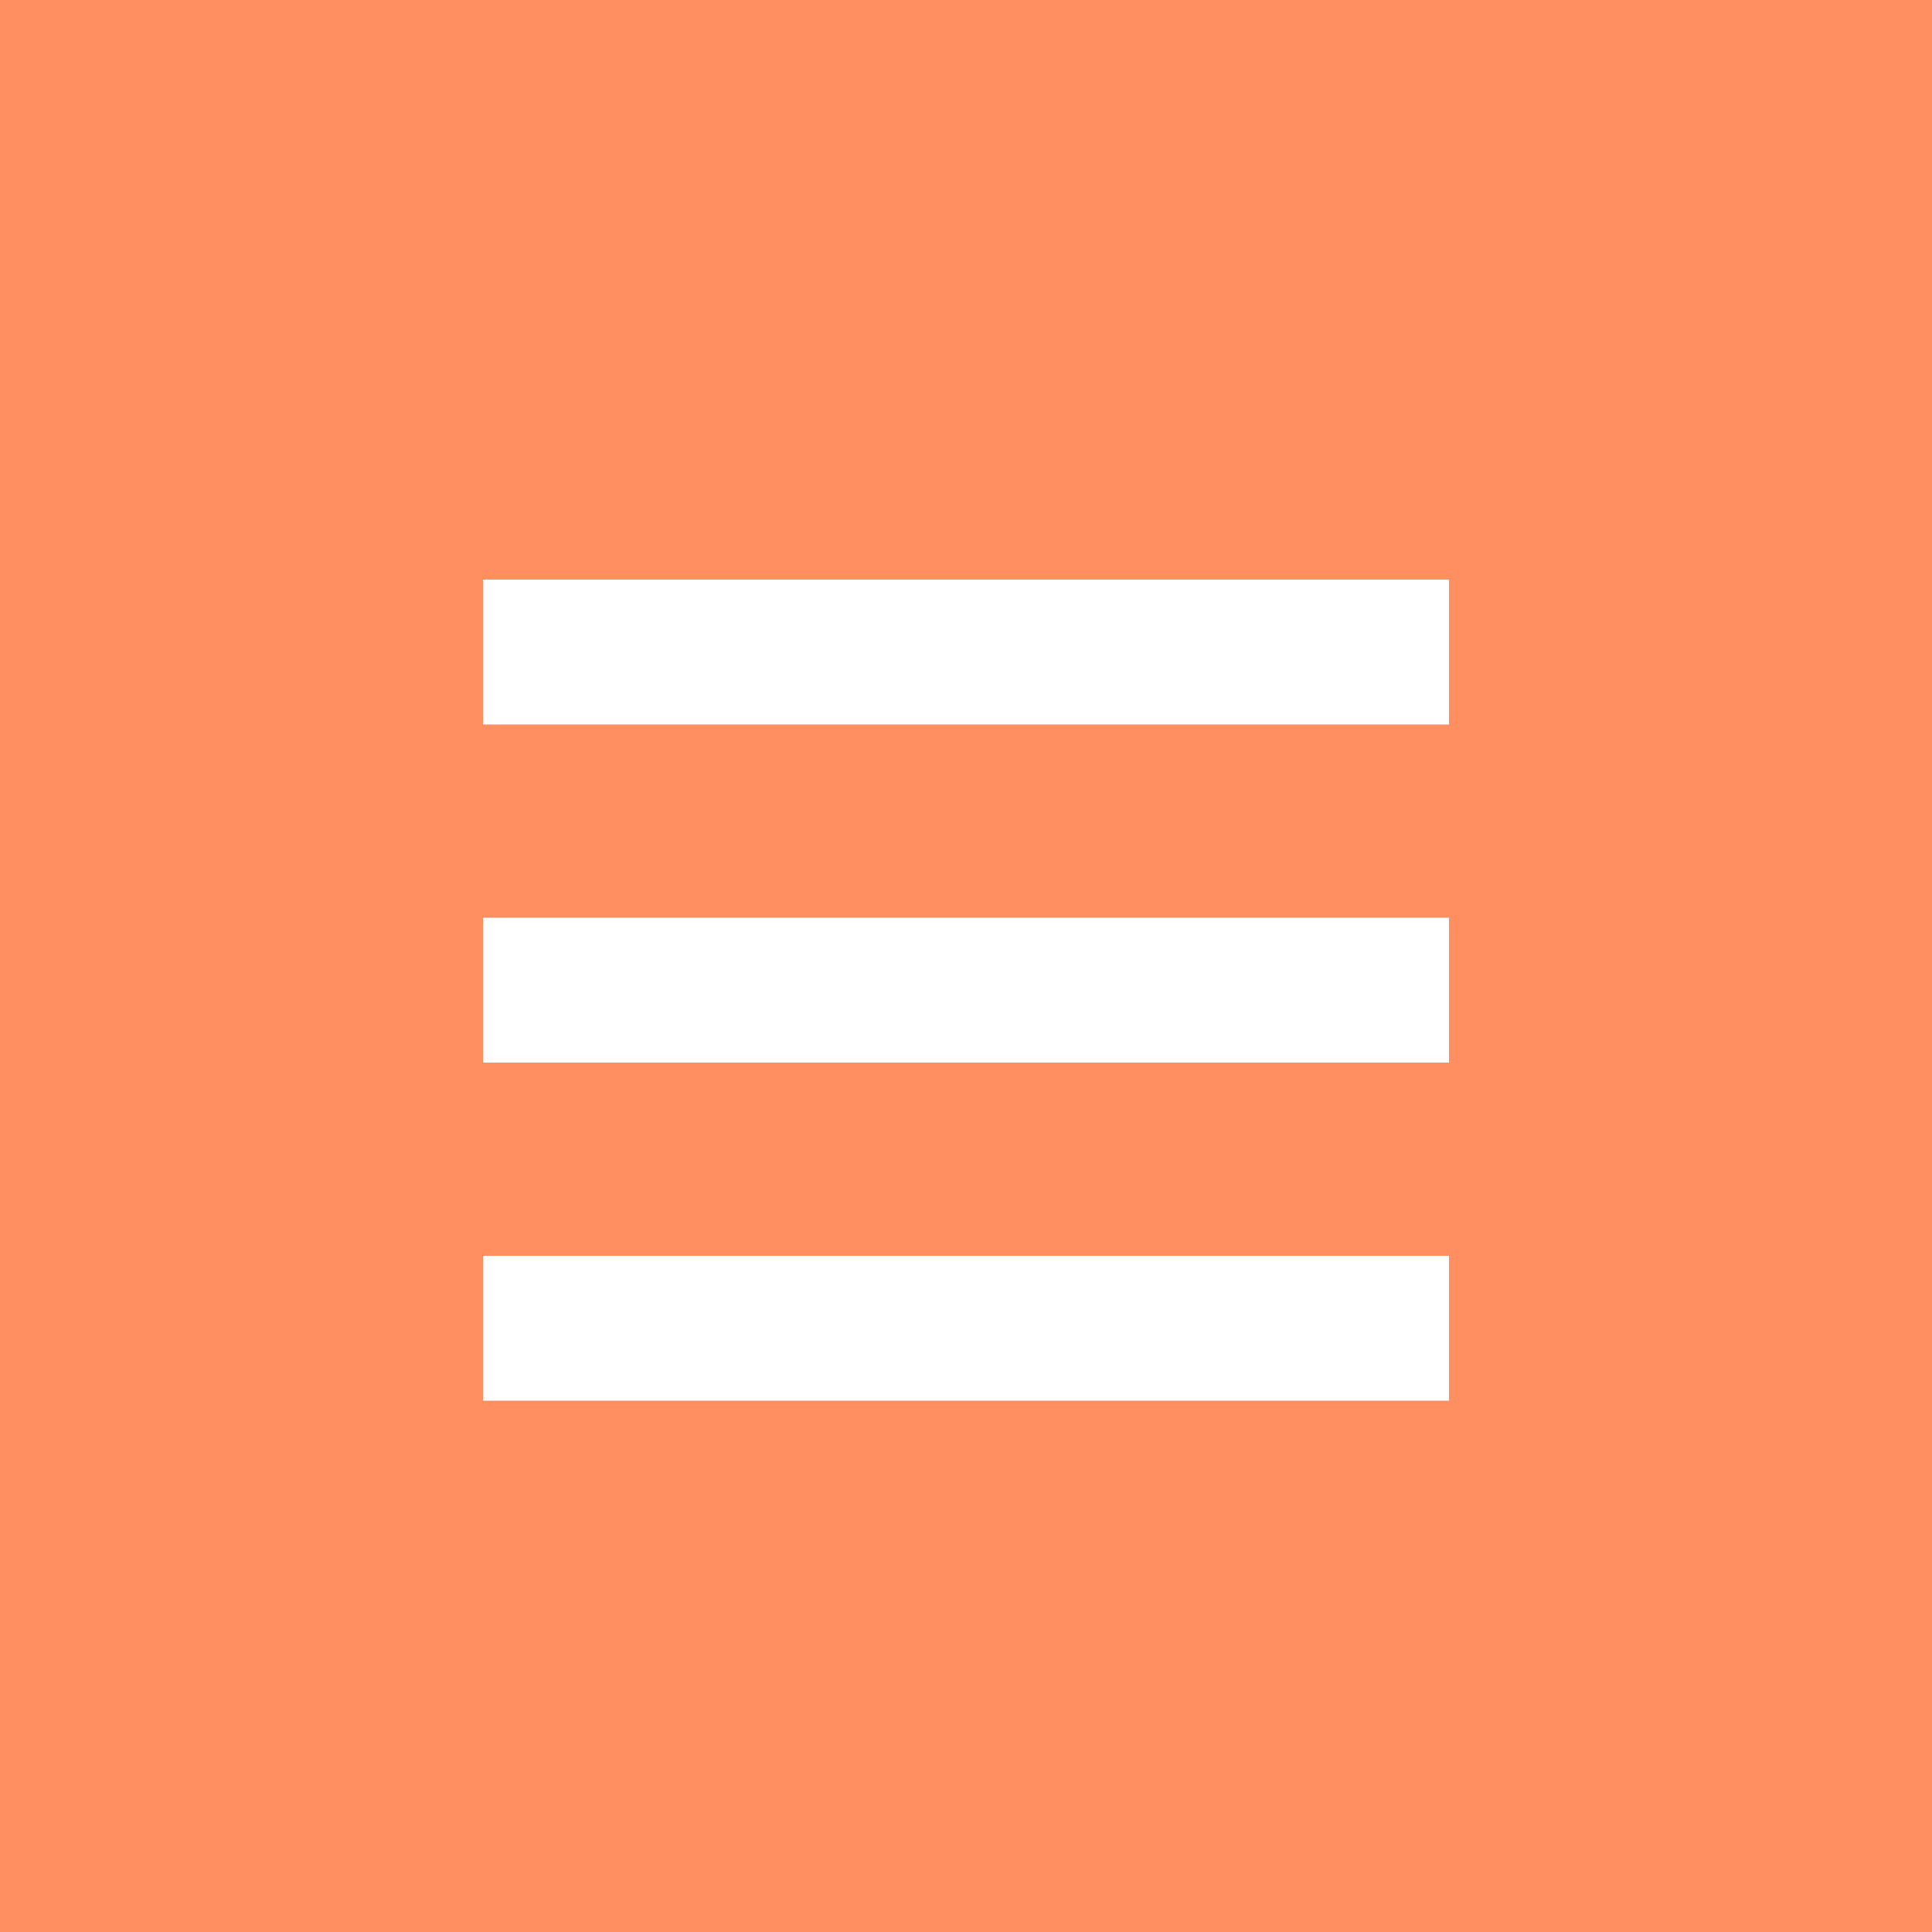
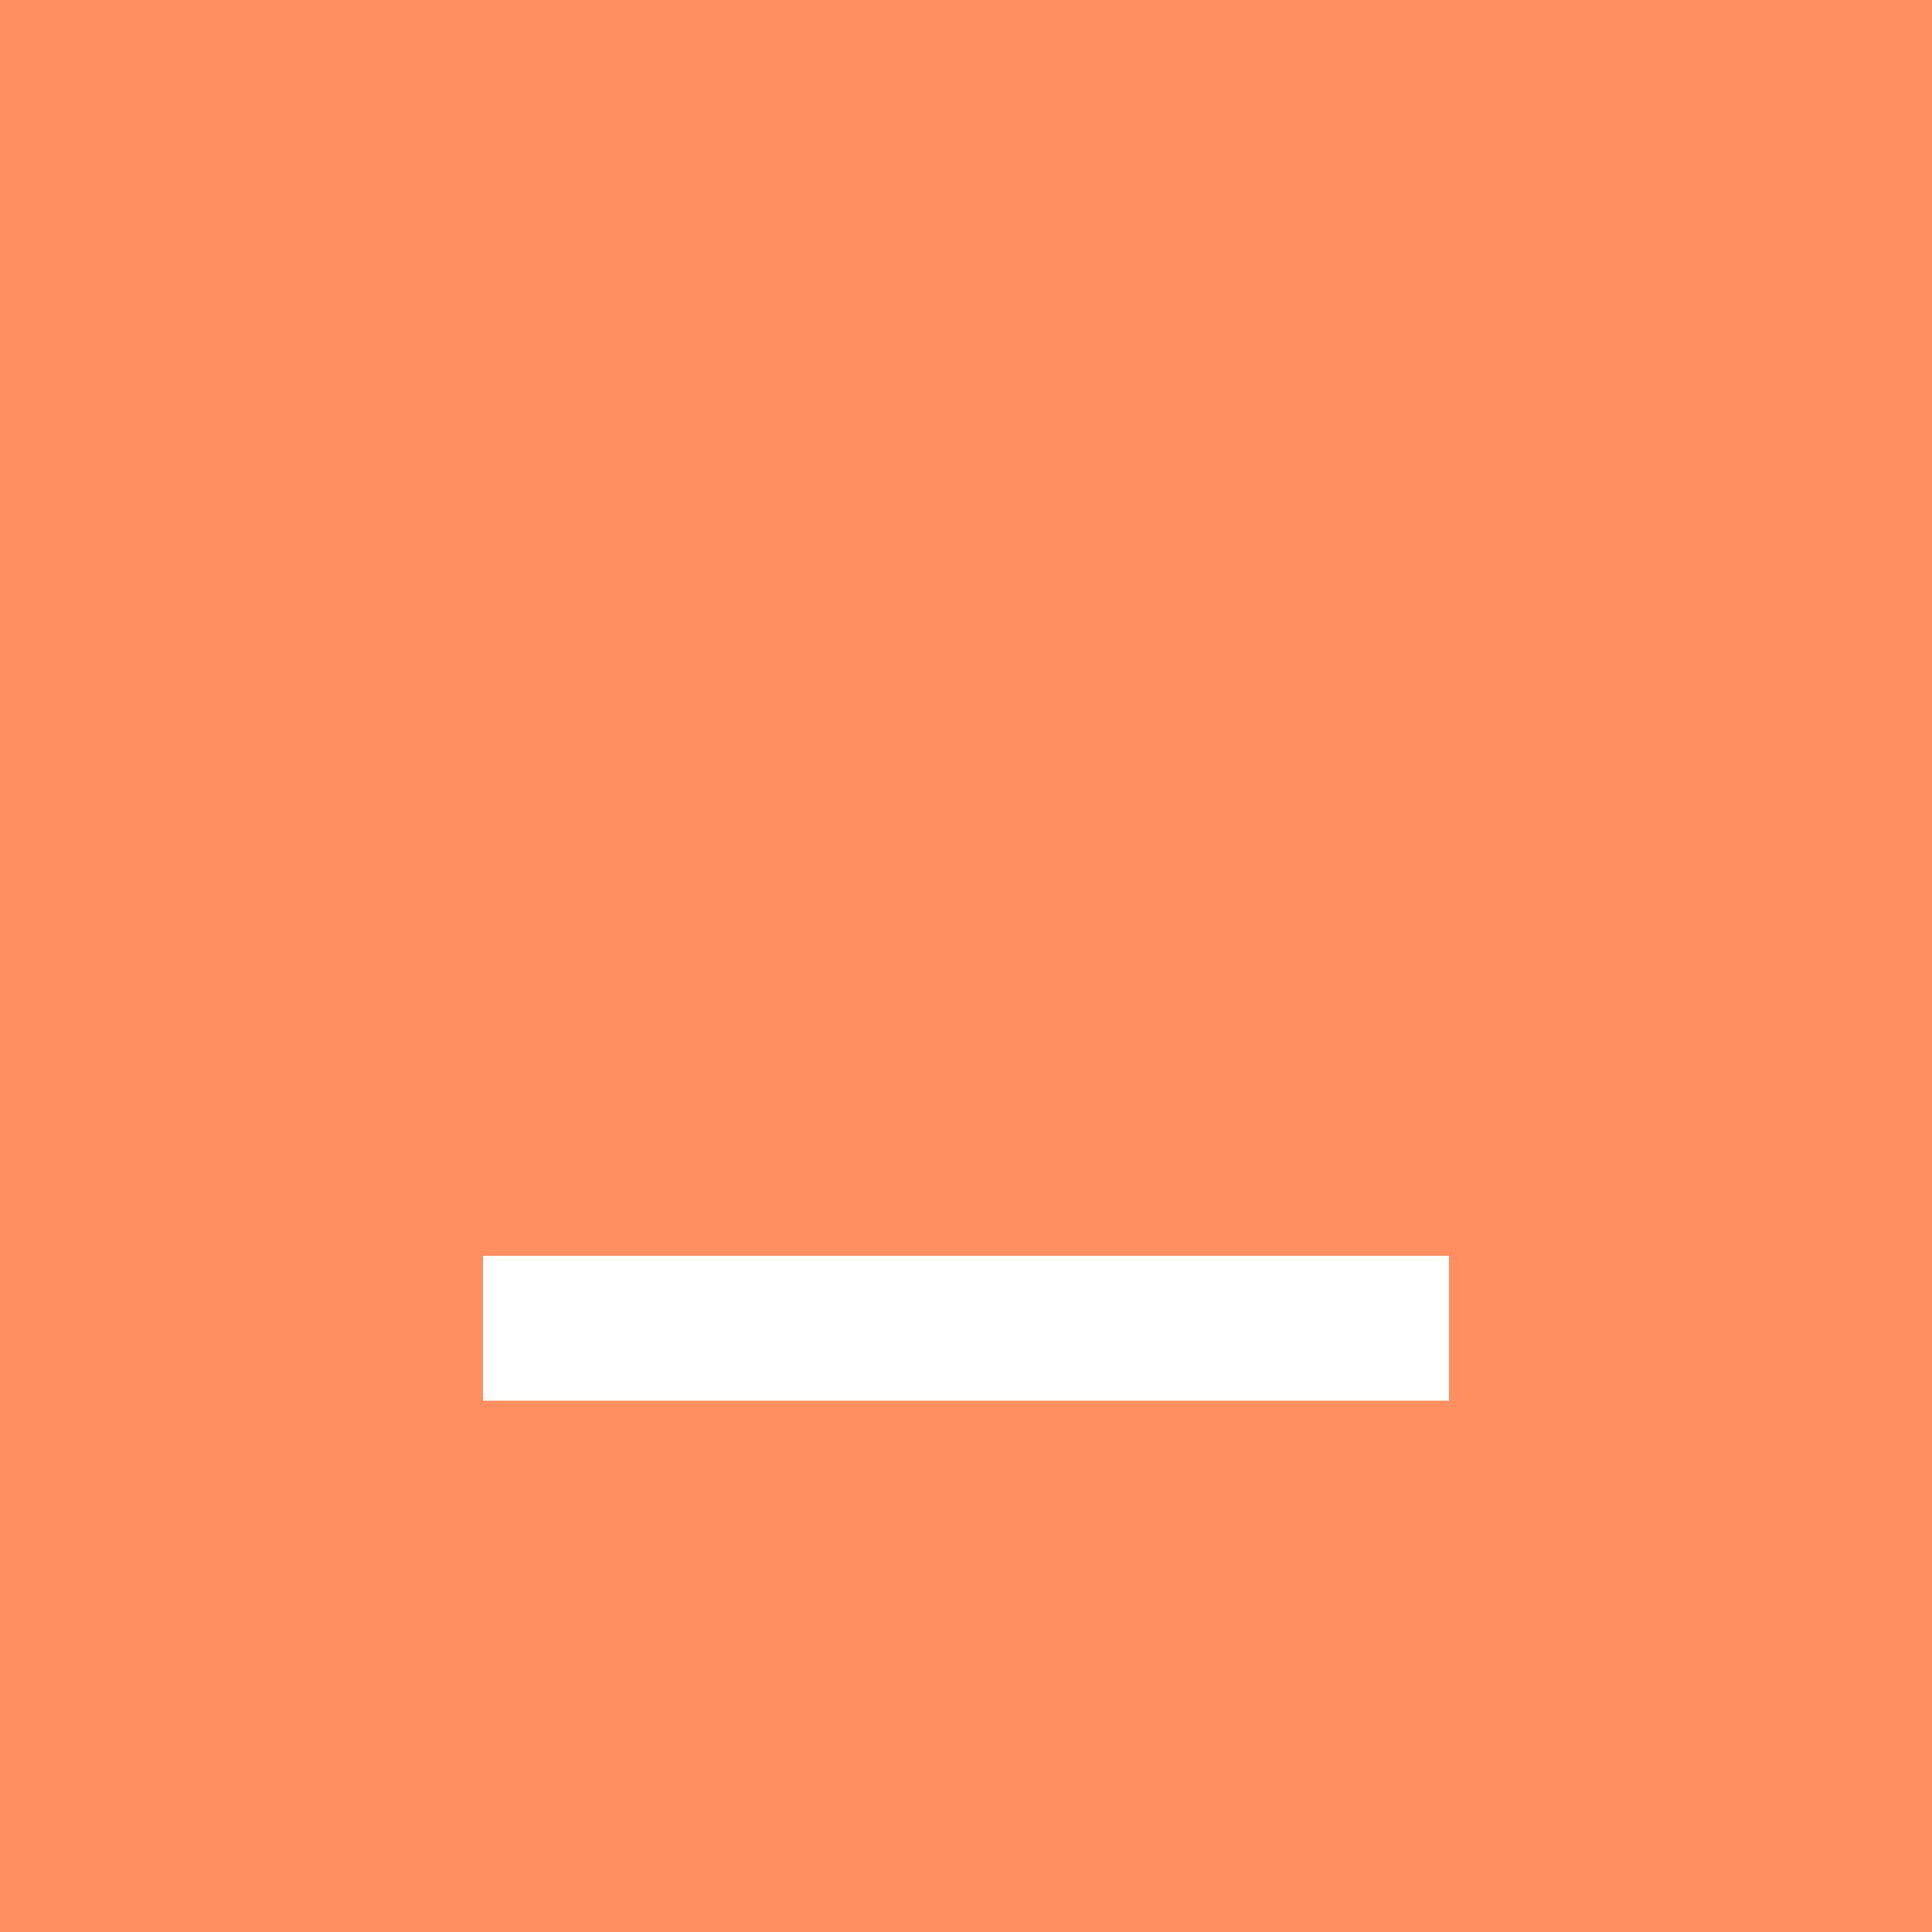
<svg xmlns="http://www.w3.org/2000/svg" width="40" height="40" viewBox="0 0 40 40">
  <g id="Gruppe_1653" data-name="Gruppe 1653" transform="translate(19198 8462)">
    <rect id="Rechteck_2074" data-name="Rechteck 2074" width="40" height="40" transform="translate(-19198 -8462)" fill="#ff8e61" />
-     <rect id="Rechteck_2075" data-name="Rechteck 2075" width="20" height="3" transform="translate(-19188 -8450)" fill="#fff" />
-     <rect id="Rechteck_2076" data-name="Rechteck 2076" width="20" height="3" transform="translate(-19188 -8443)" fill="#fff" />
    <rect id="Rechteck_2077" data-name="Rechteck 2077" width="20" height="3" transform="translate(-19188 -8436)" fill="#fff" />
  </g>
</svg>